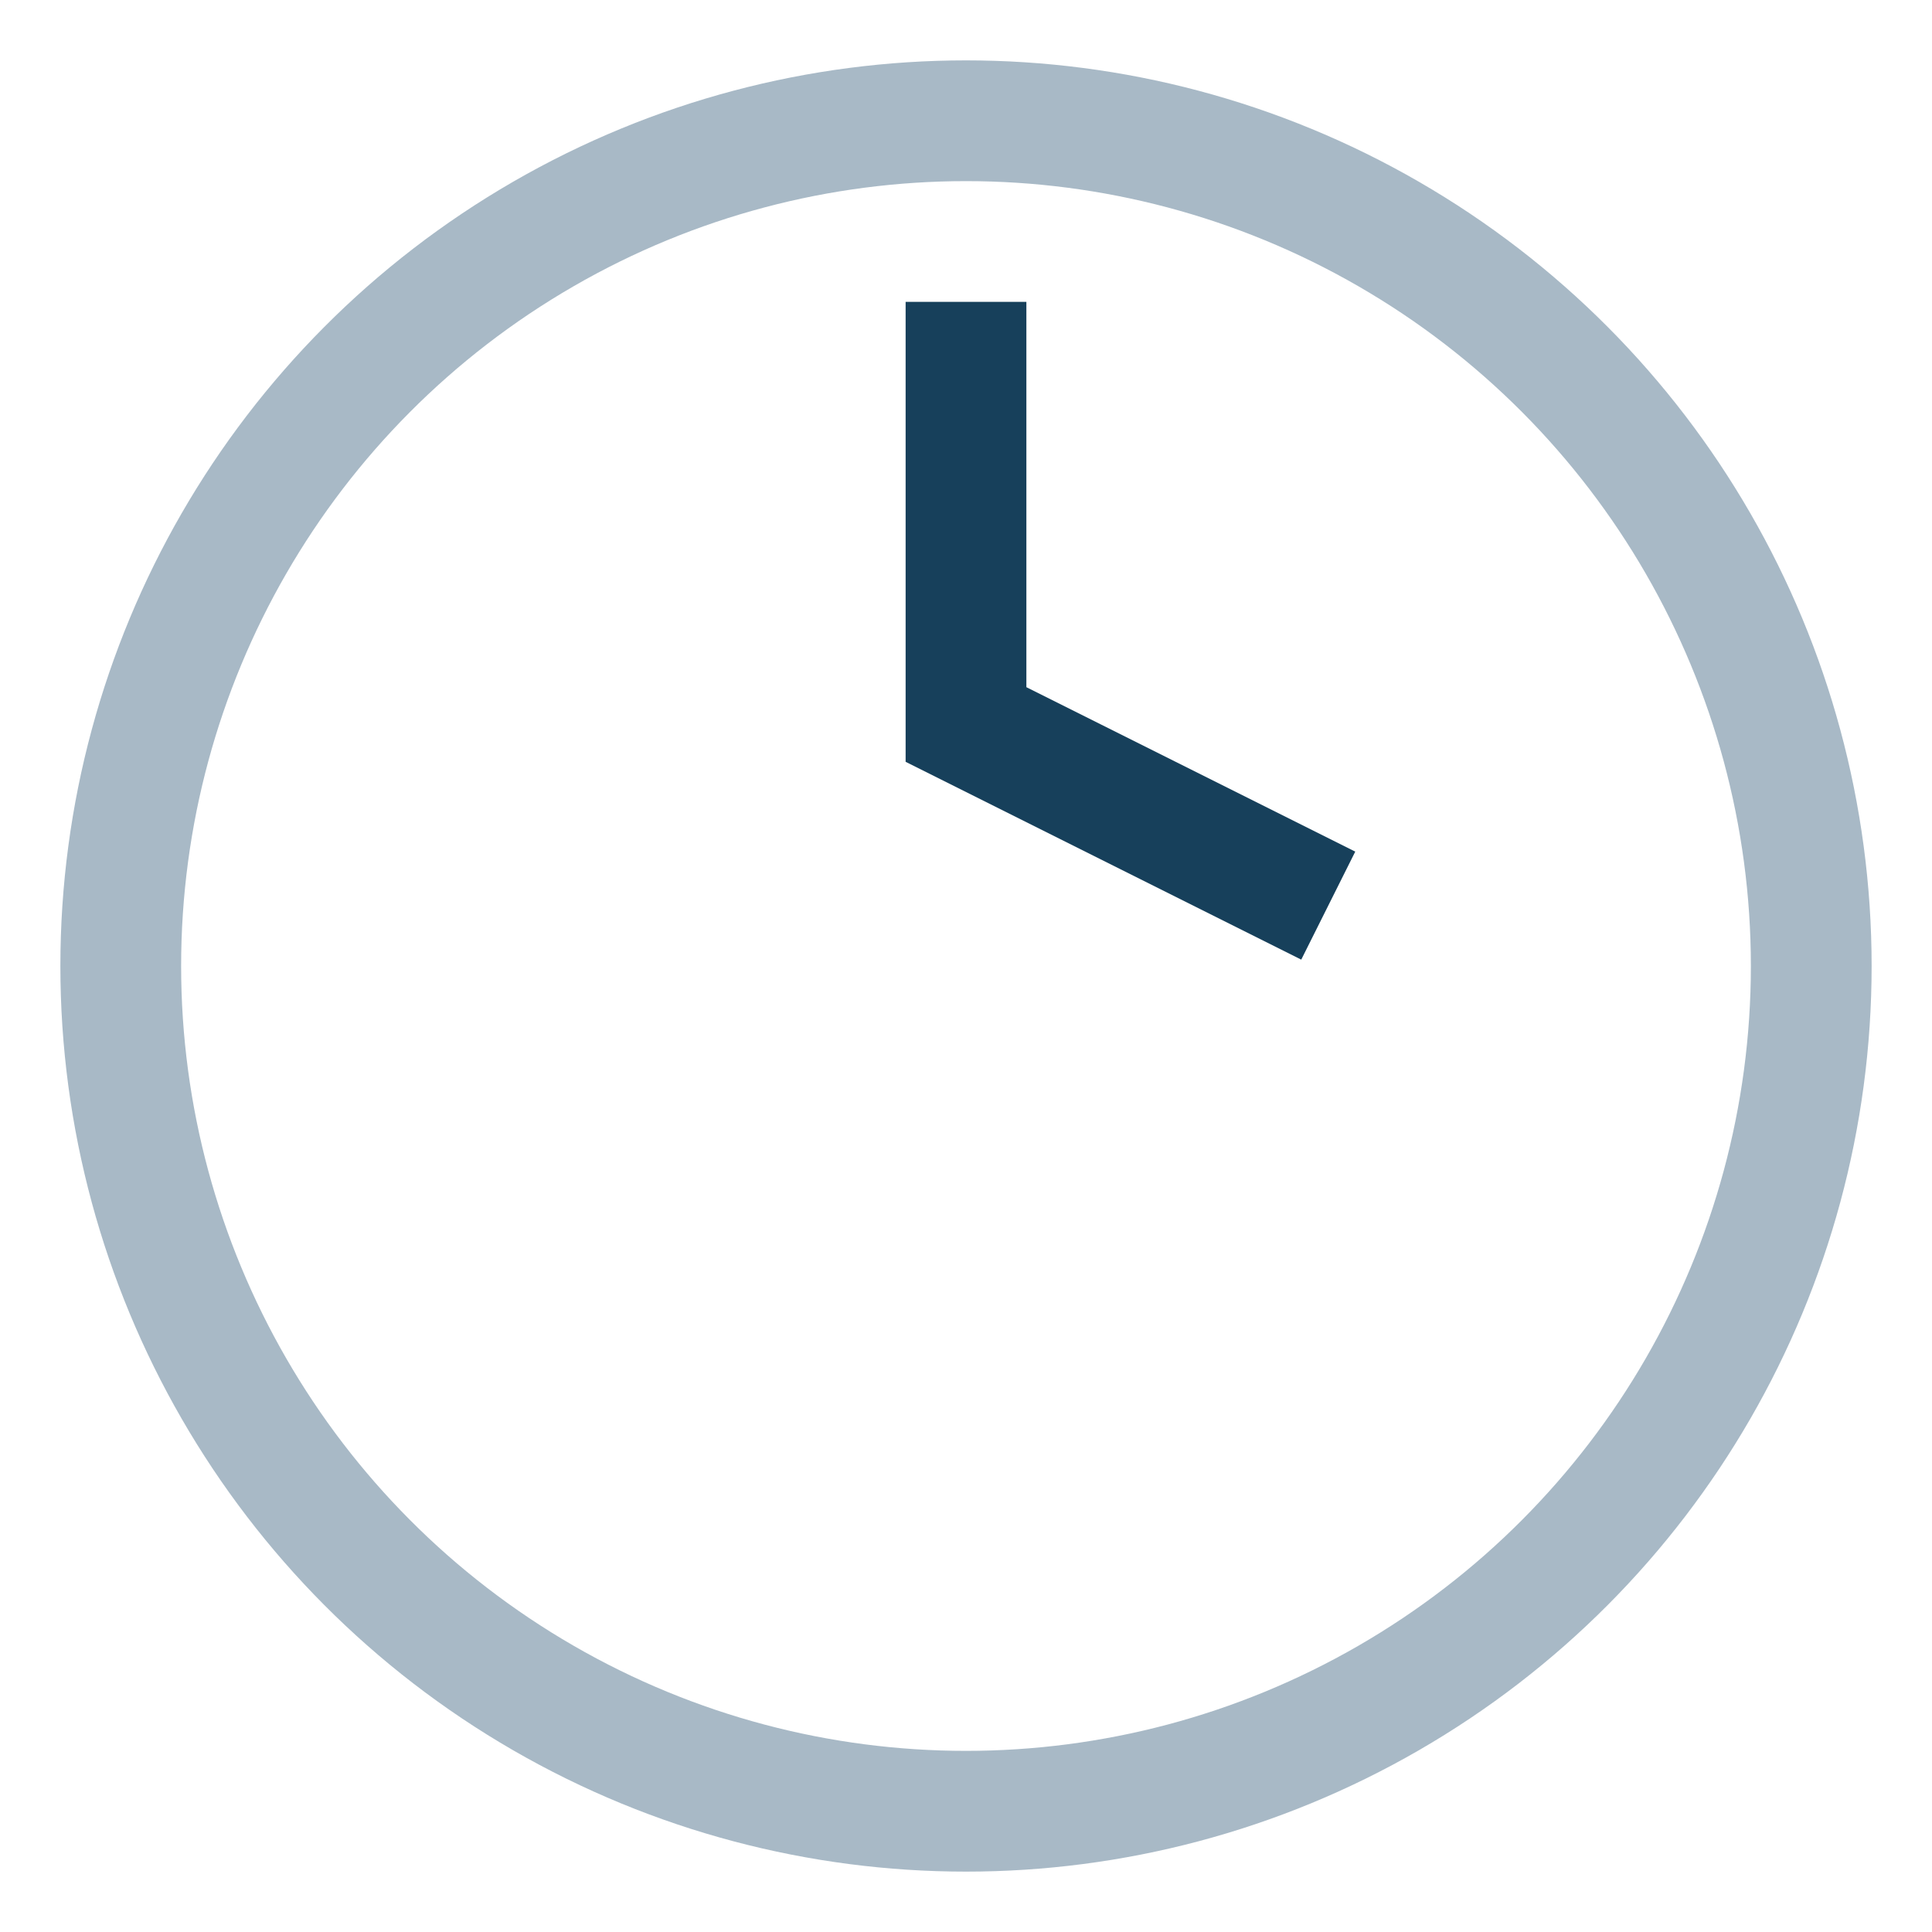
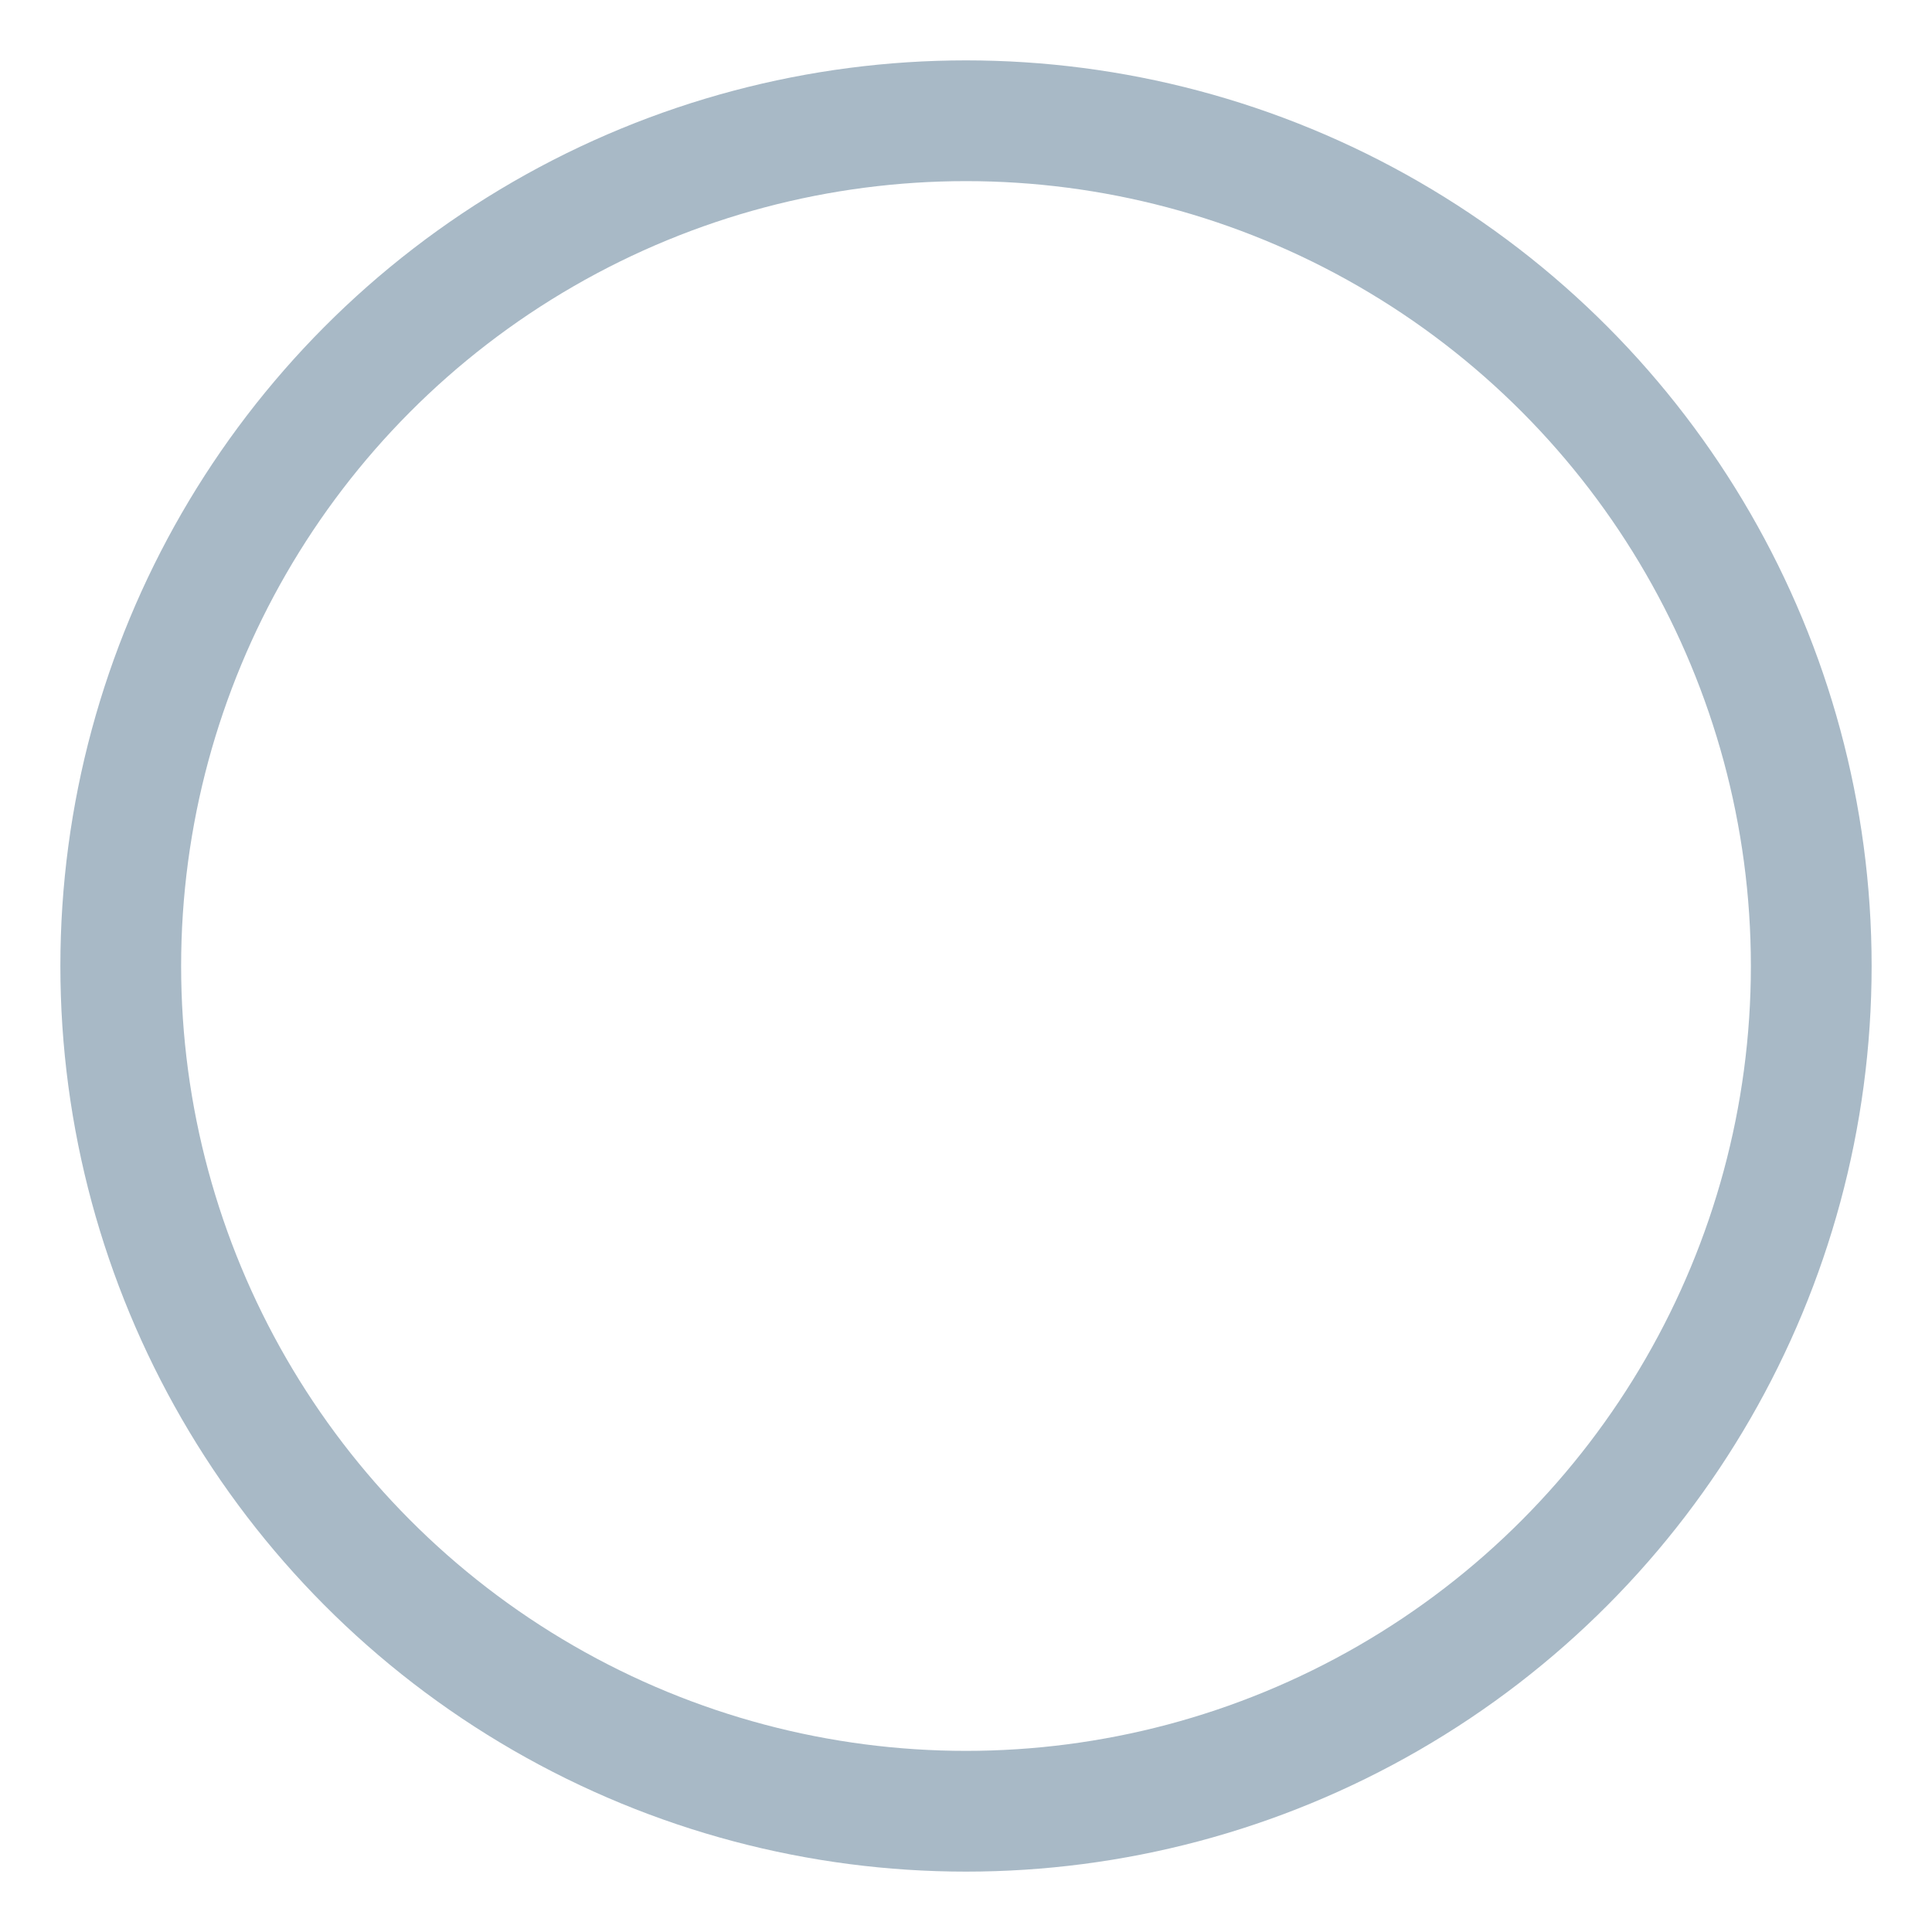
<svg xmlns="http://www.w3.org/2000/svg" width="32" height="32" viewBox="0 0 32 32">
  <circle cx="16" cy="16" r="14" fill="none" stroke="#A8B9C6" stroke-width="2" />
-   <path d="M16 5v7l6 3" stroke="#17405B" stroke-width="2" fill="none" />
</svg>